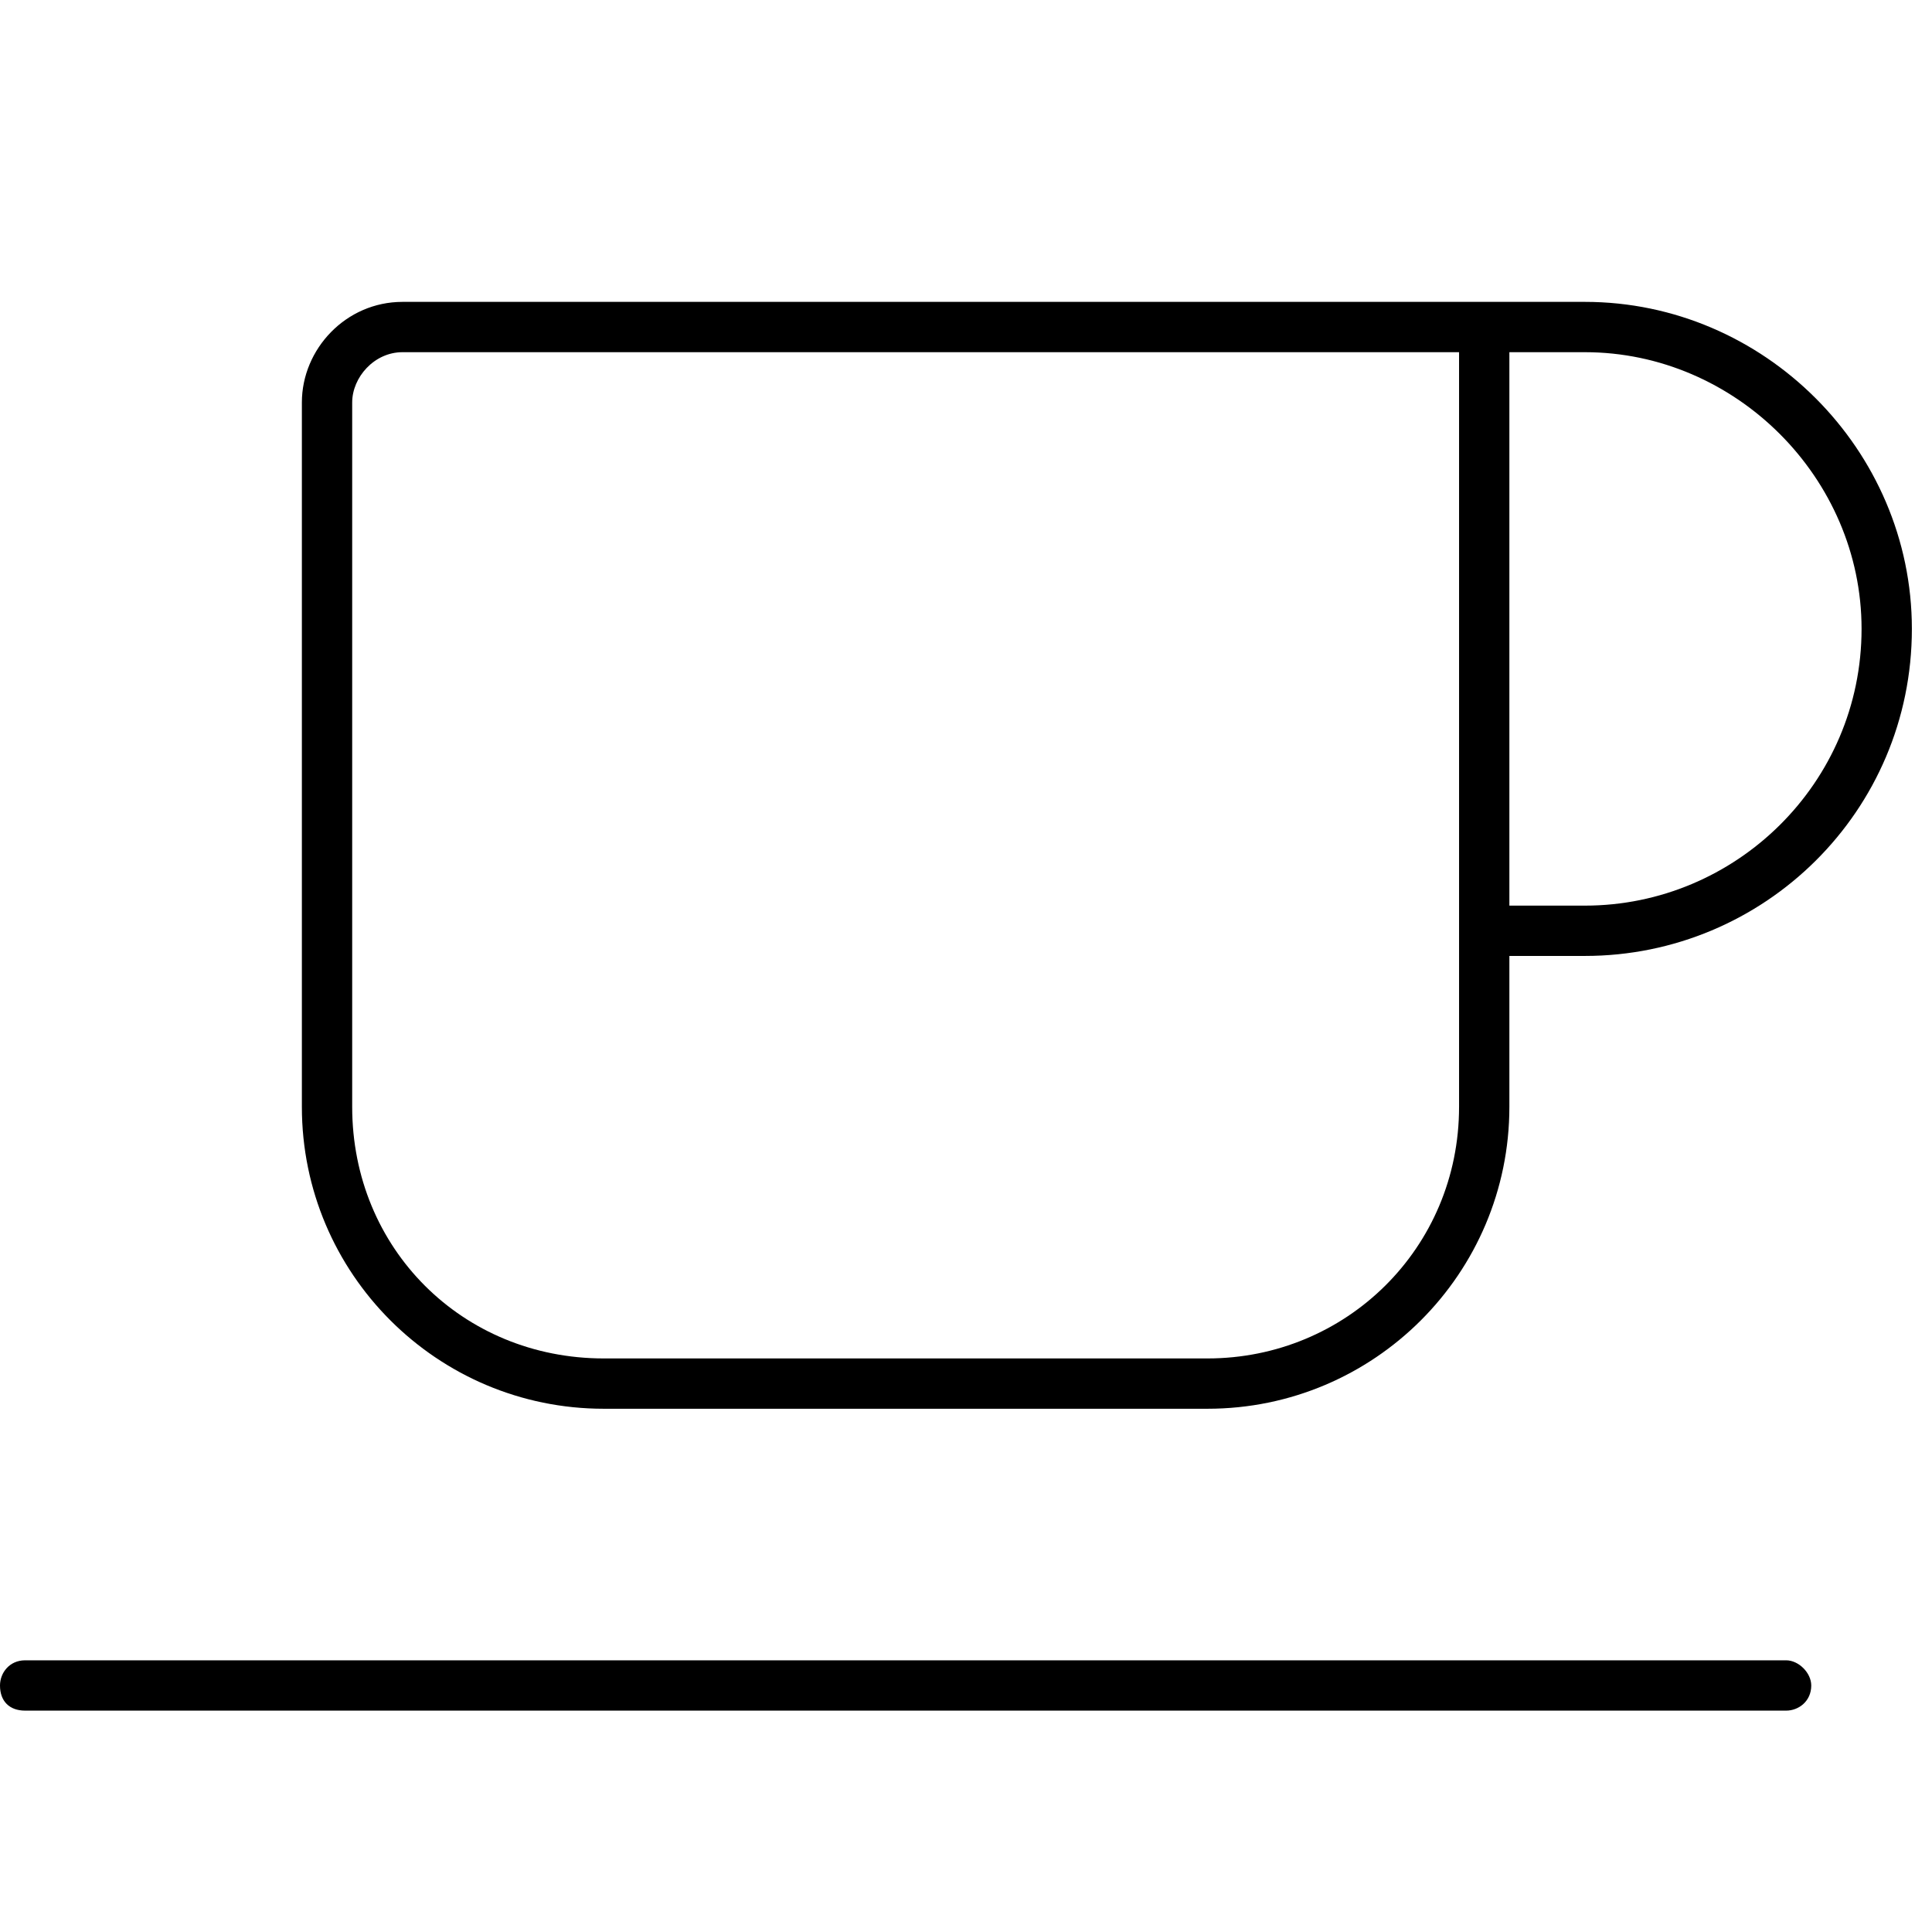
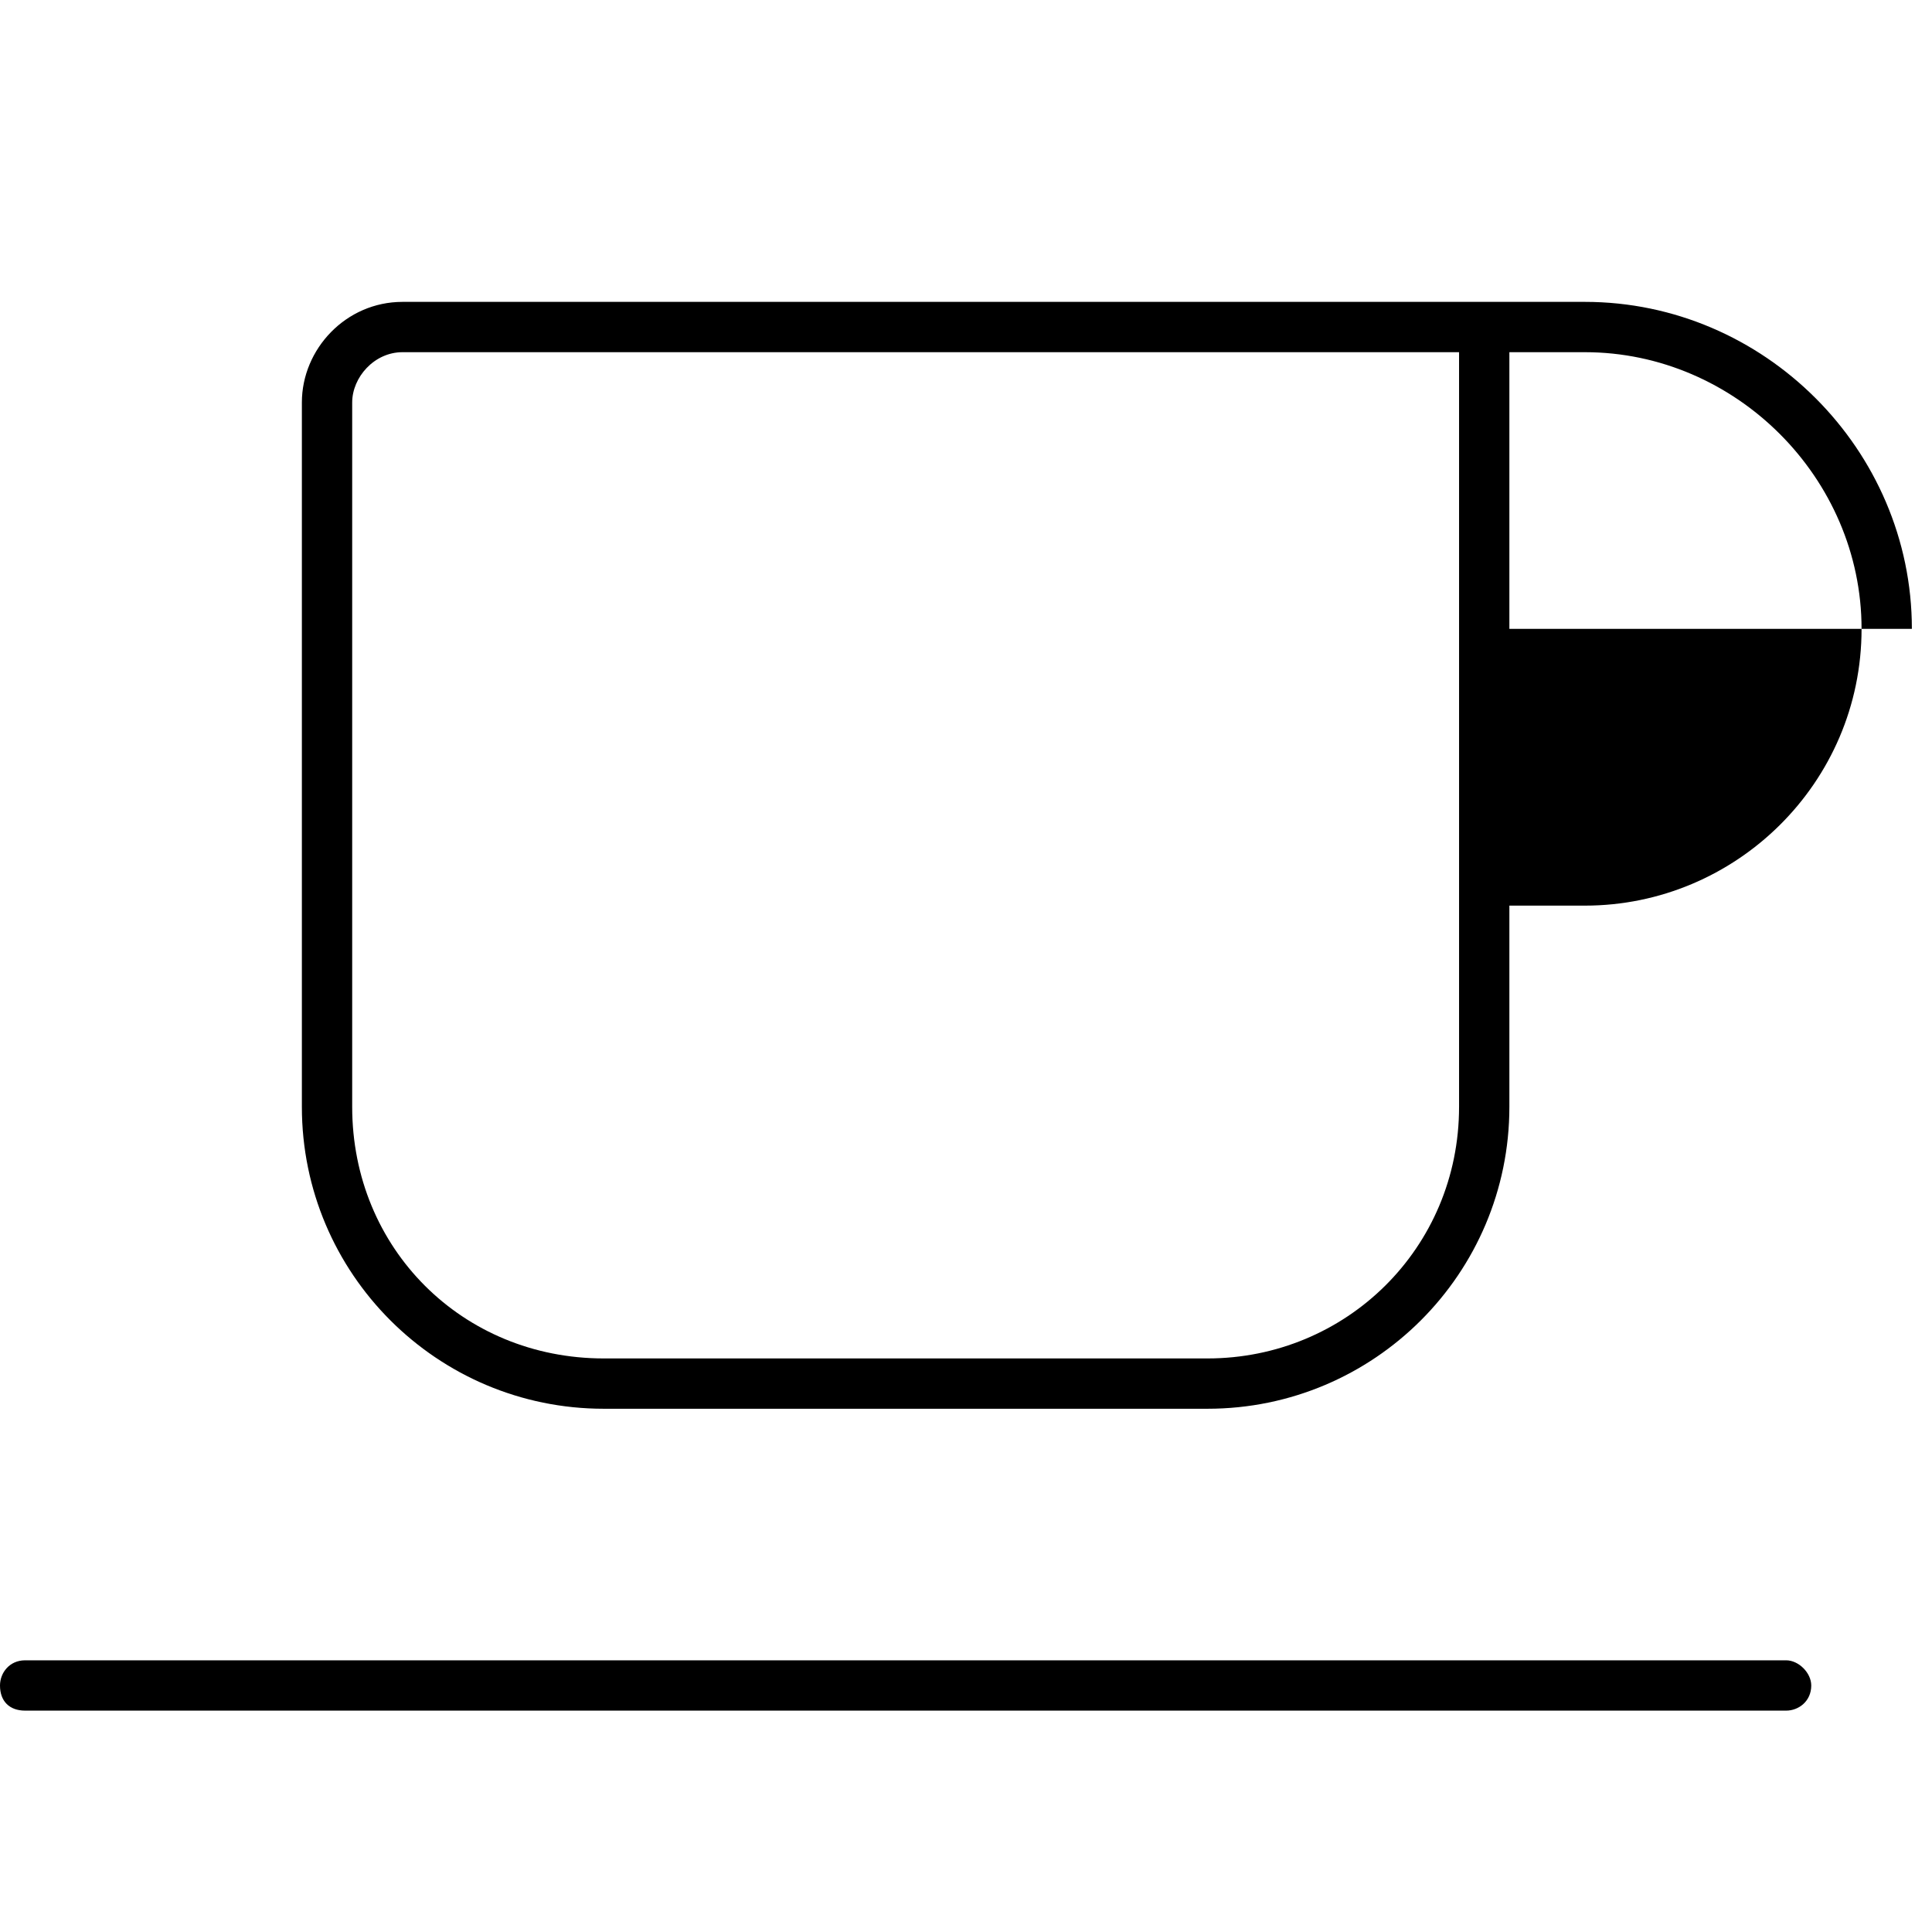
<svg xmlns="http://www.w3.org/2000/svg" width="24" height="24" viewBox="0 0 24 24" fill="none">
-   <path d="M17.188 4.375H5C4.648 4.375 4.375 4.688 4.375 5V13.75C4.375 15.508 5.742 16.875 7.5 16.875H15C16.719 16.875 18.125 15.508 18.125 13.75V4.375H17.188ZM18.75 11.25H19.688C21.562 11.25 23.125 9.727 23.125 7.812C23.125 5.938 21.562 4.375 19.688 4.375H18.75V11.25ZM18.75 13.75C18.75 15.82 17.07 17.5 15 17.5H7.5C5.43 17.5 3.75 15.82 3.75 13.75V5C3.75 4.336 4.297 3.75 5 3.75H17.188H18.125H18.75H19.688C21.914 3.75 23.75 5.586 23.75 7.812C23.75 10.078 21.914 11.875 19.688 11.875H18.75V13.75ZM0.312 20.625H22.188C22.344 20.625 22.5 20.781 22.5 20.938C22.5 21.133 22.344 21.25 22.188 21.25H0.312C0.117 21.25 0 21.133 0 20.938C0 20.781 0.117 20.625 0.312 20.625Z" fill="black" />
+   <path d="M17.188 4.375H5C4.648 4.375 4.375 4.688 4.375 5V13.75C4.375 15.508 5.742 16.875 7.5 16.875H15C16.719 16.875 18.125 15.508 18.125 13.75V4.375H17.188ZM18.75 11.25H19.688C21.562 11.25 23.125 9.727 23.125 7.812C23.125 5.938 21.562 4.375 19.688 4.375H18.75V11.25ZM18.75 13.75C18.75 15.82 17.07 17.5 15 17.5H7.5C5.43 17.5 3.75 15.82 3.75 13.75V5C3.75 4.336 4.297 3.75 5 3.75H17.188H18.125H18.75H19.688C21.914 3.75 23.75 5.586 23.75 7.812H18.75V13.75ZM0.312 20.625H22.188C22.344 20.625 22.5 20.781 22.5 20.938C22.5 21.133 22.344 21.25 22.188 21.25H0.312C0.117 21.25 0 21.133 0 20.938C0 20.781 0.117 20.625 0.312 20.625Z" fill="black" />
</svg>